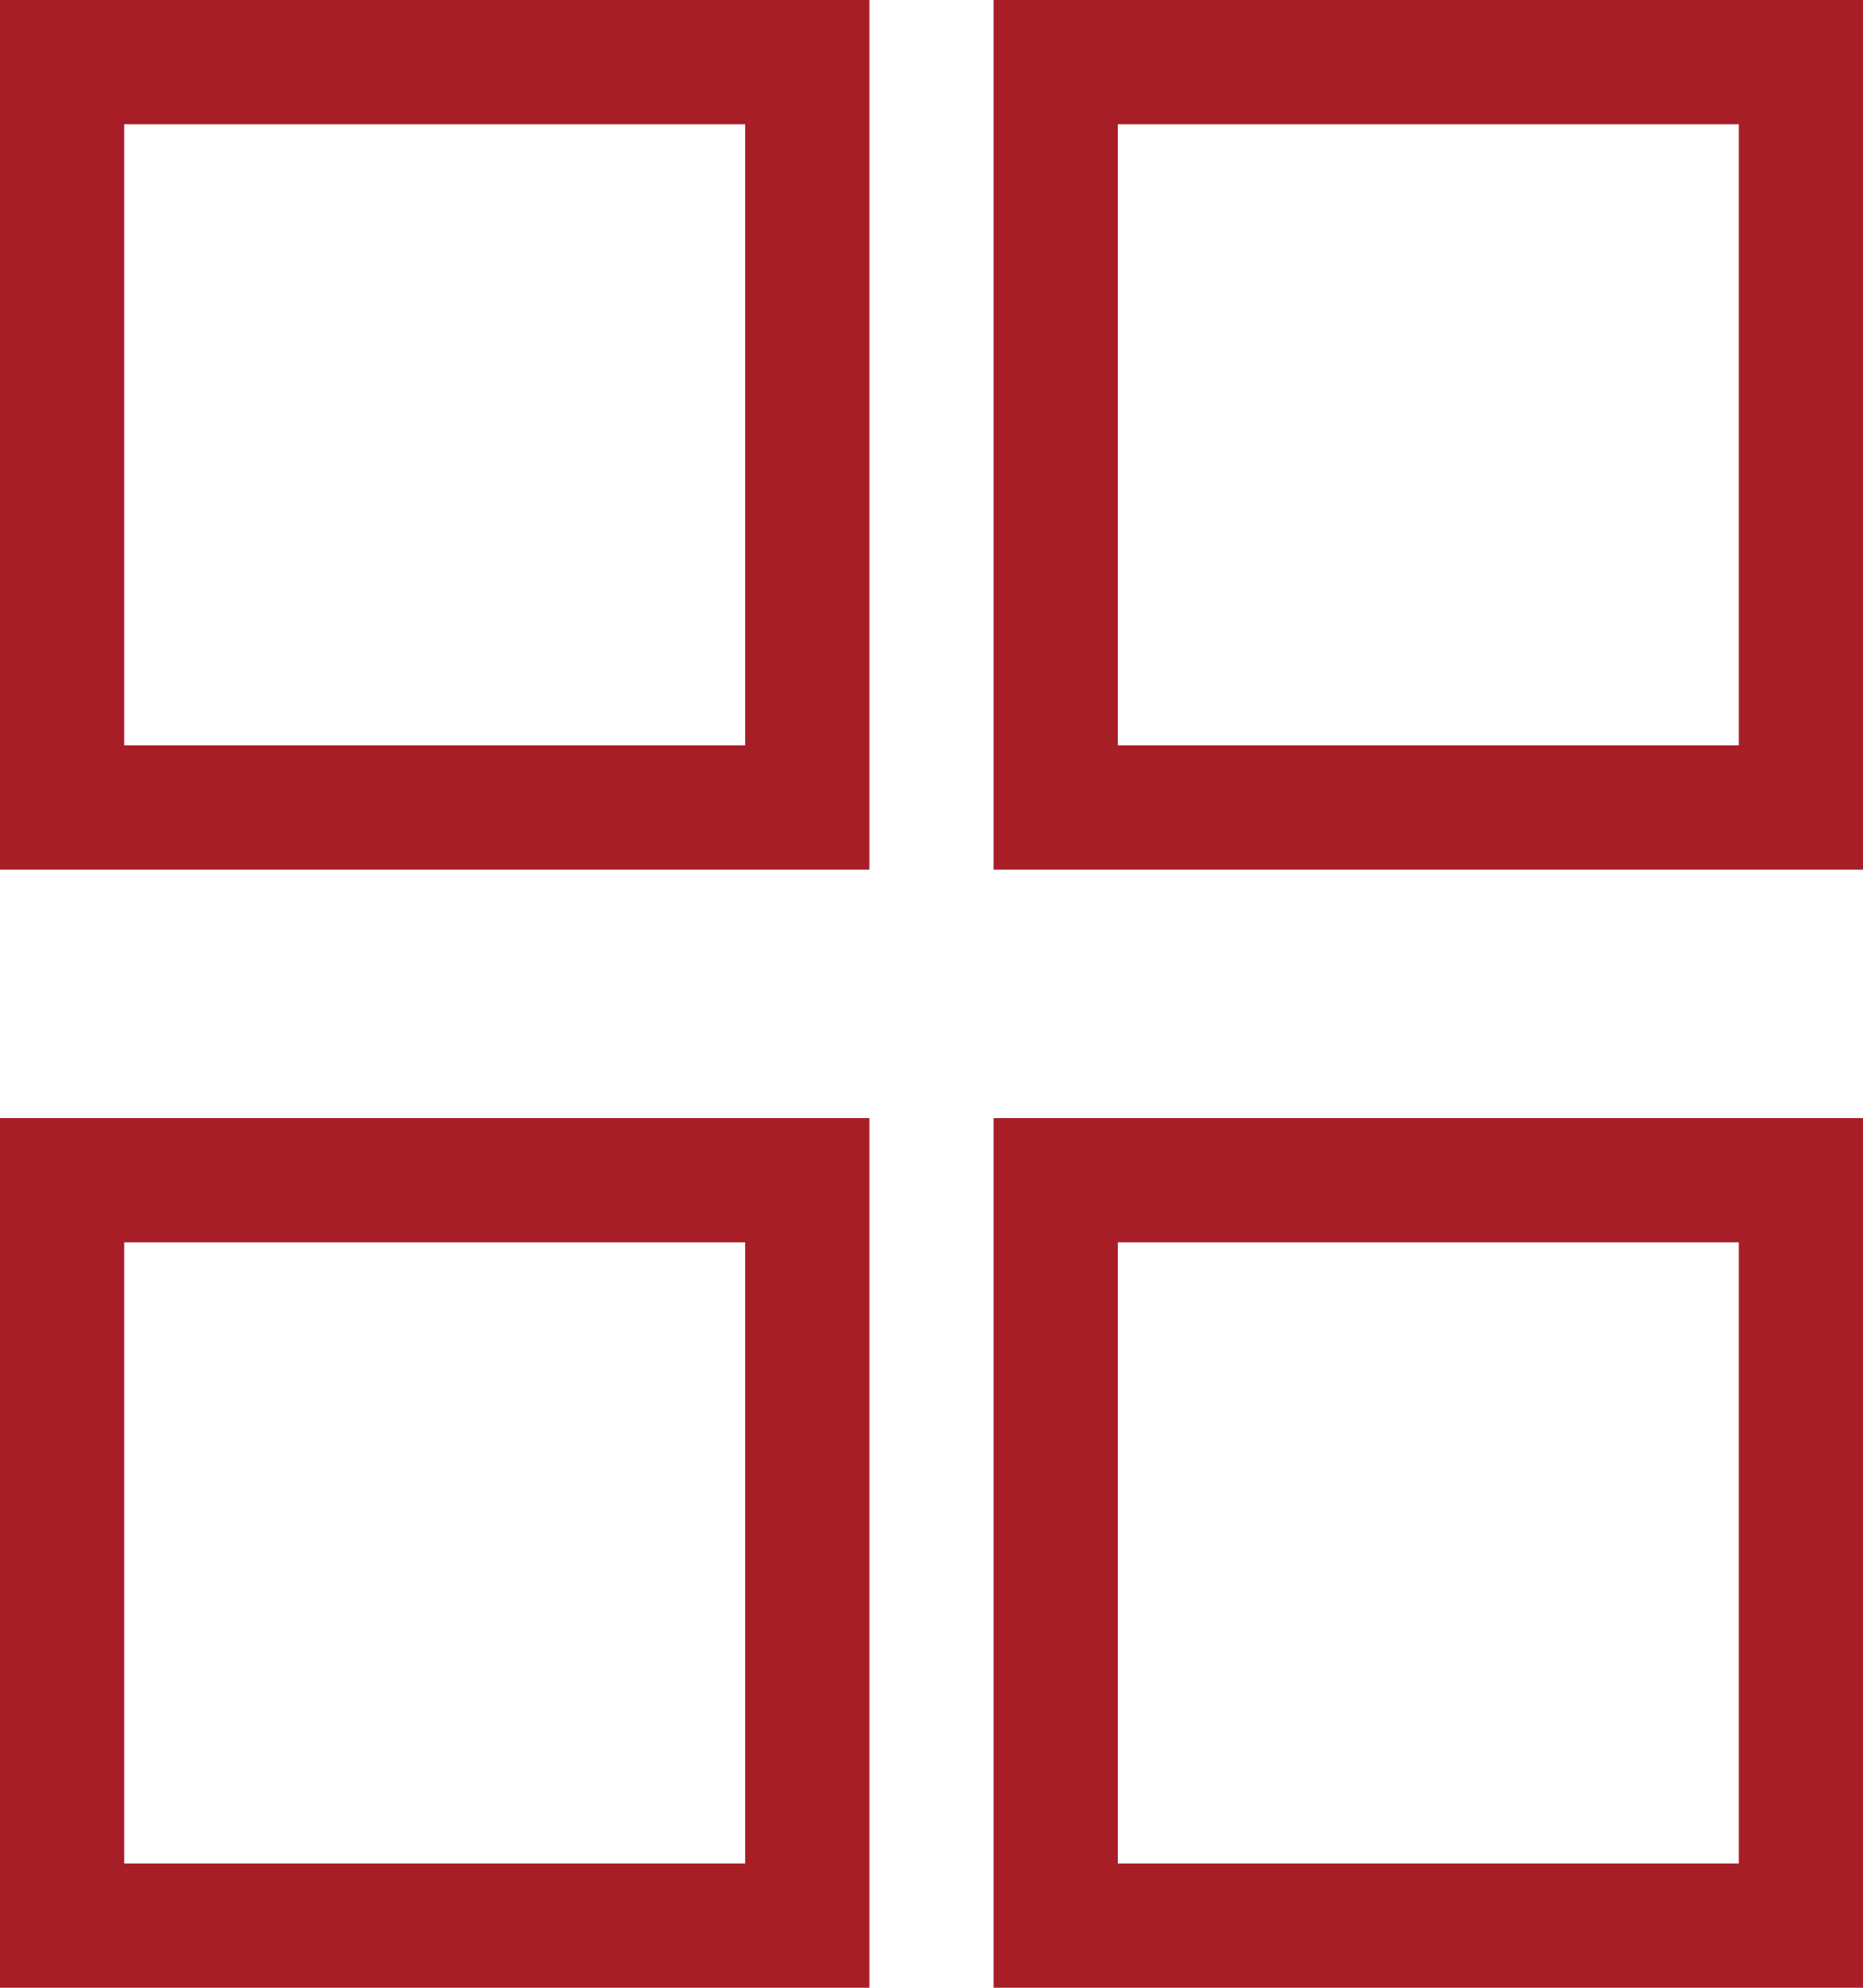
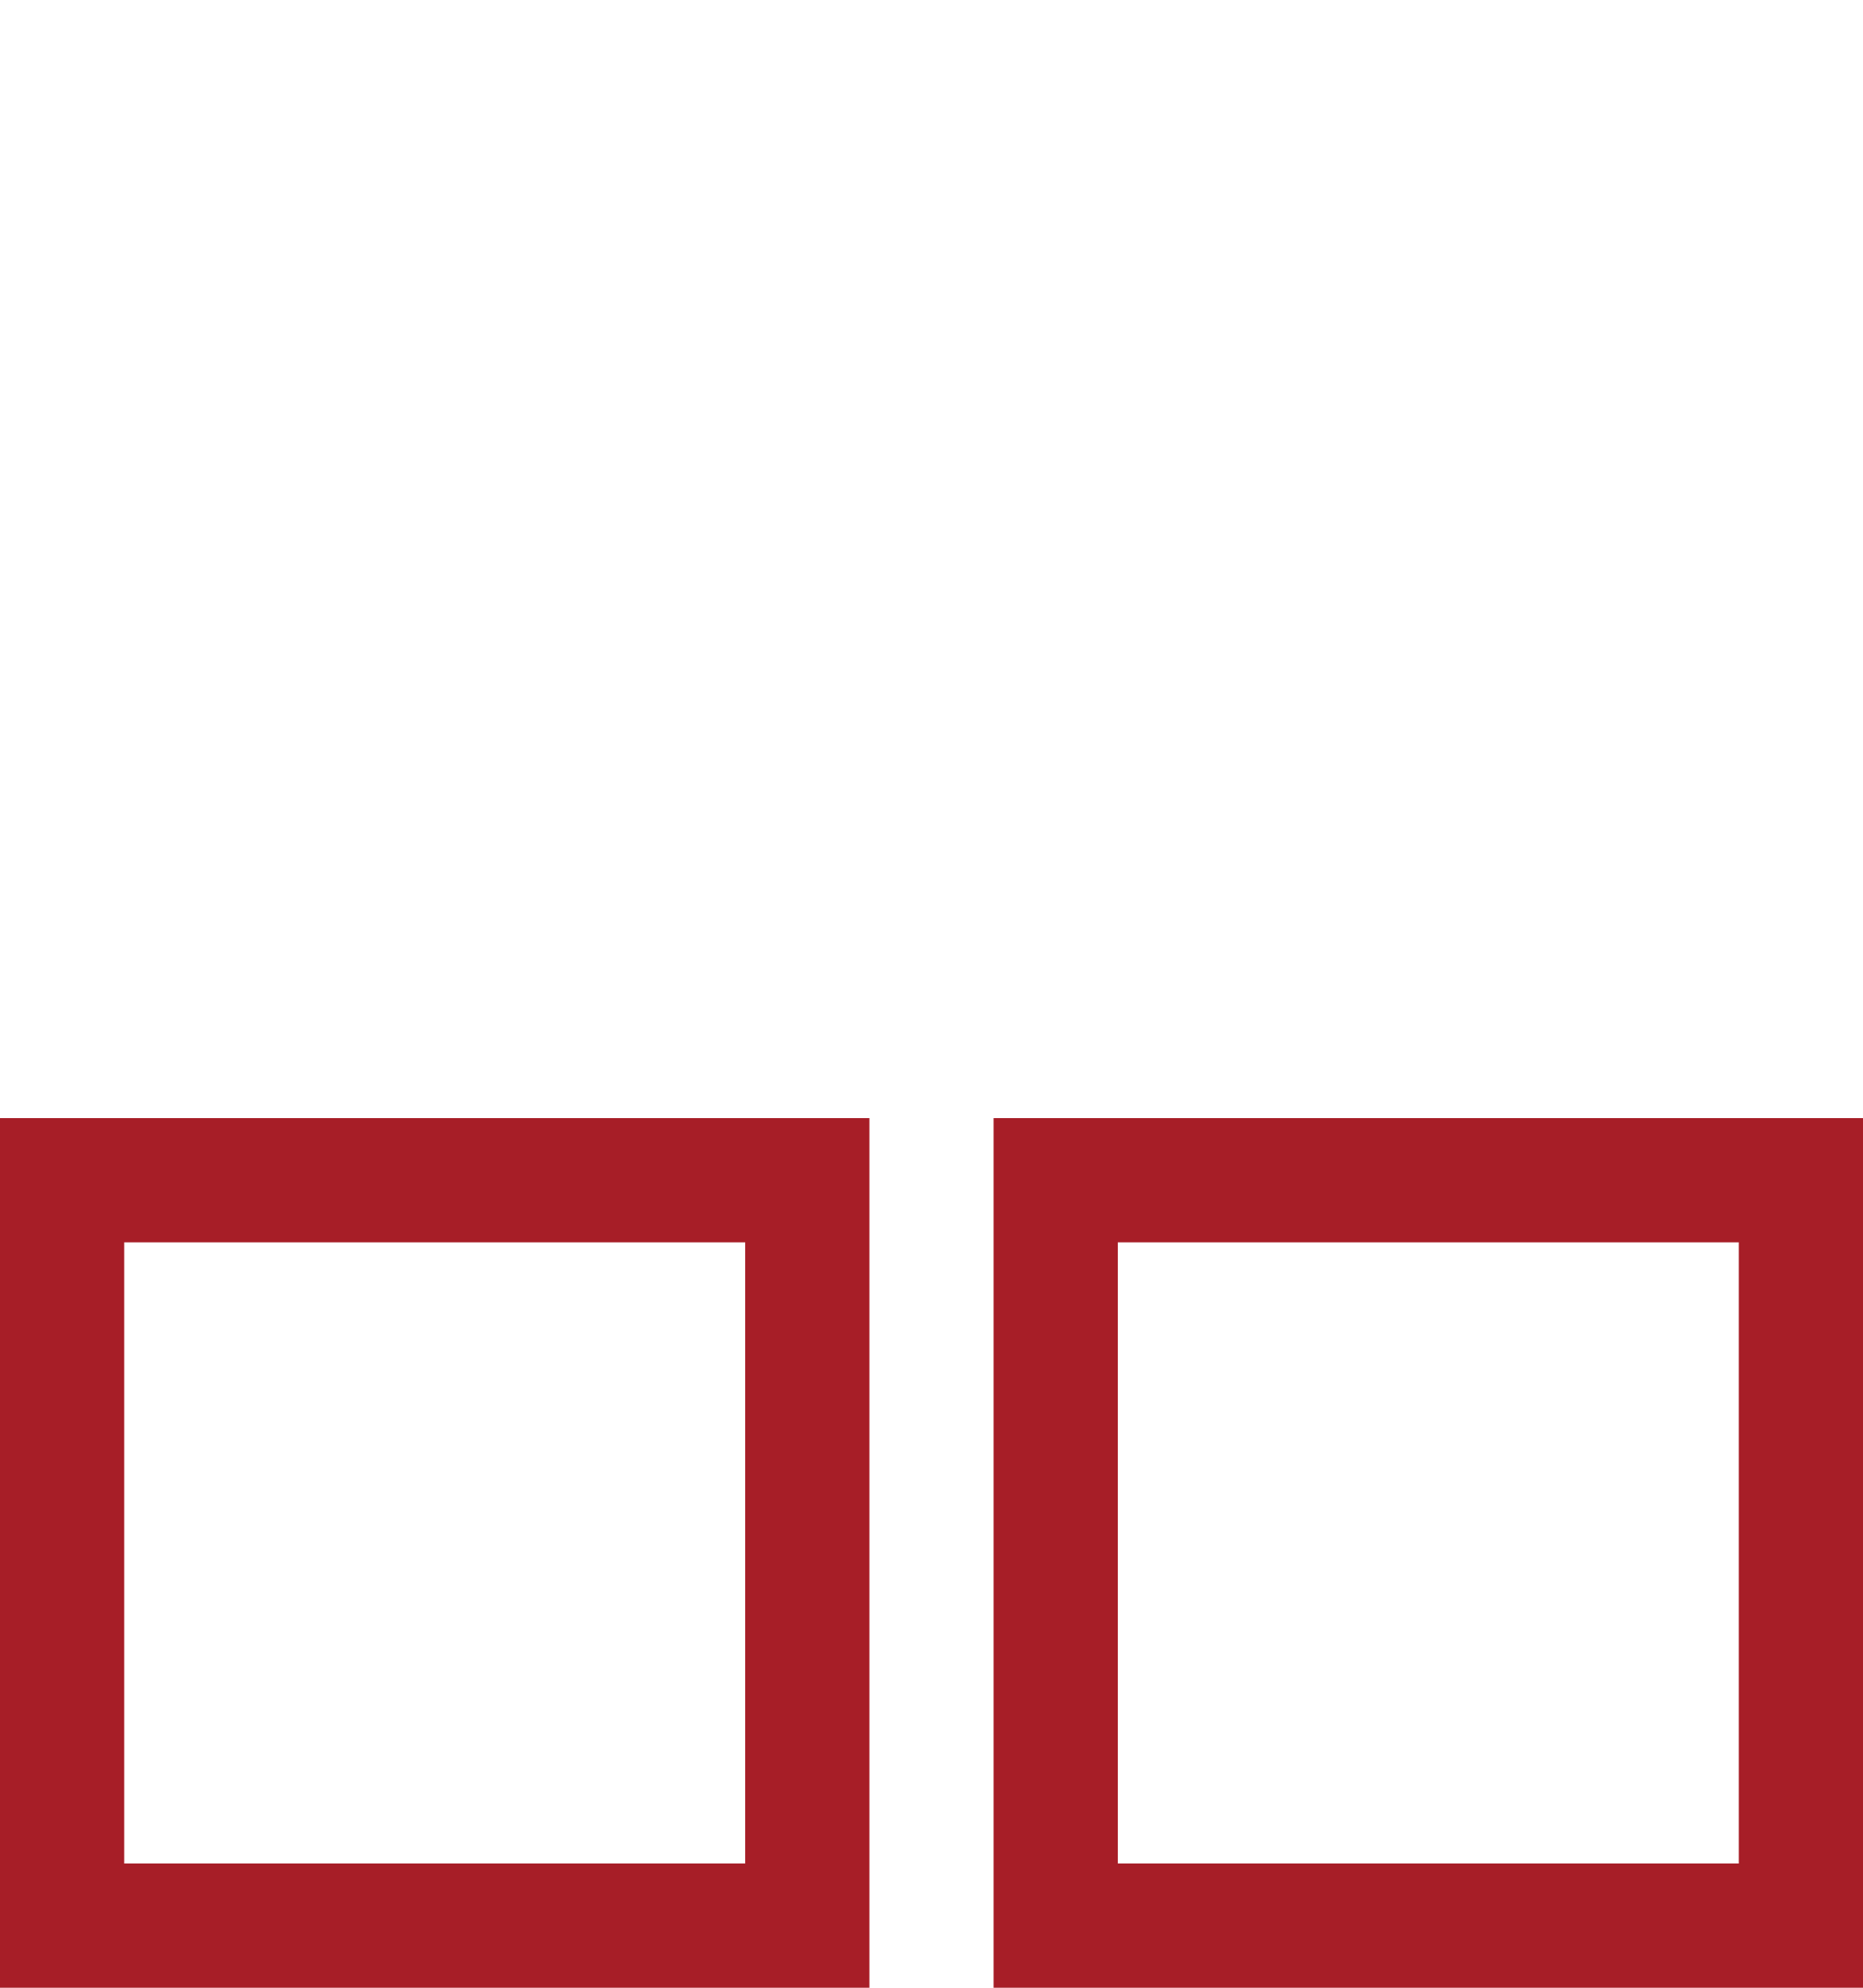
<svg xmlns="http://www.w3.org/2000/svg" width="15" height="16" viewBox="0 0 15 16" fill="none">
-   <rect x="0.5" y="0.5" width="6" height="6" stroke="#A71E27" />
-   <rect x="8.5" y="0.5" width="6" height="6" stroke="#A71E27" />
  <rect x="0.5" y="9.5" width="6" height="6" stroke="#A71E27" />
  <rect x="8.5" y="9.5" width="6" height="6" stroke="#A71E27" />
</svg>